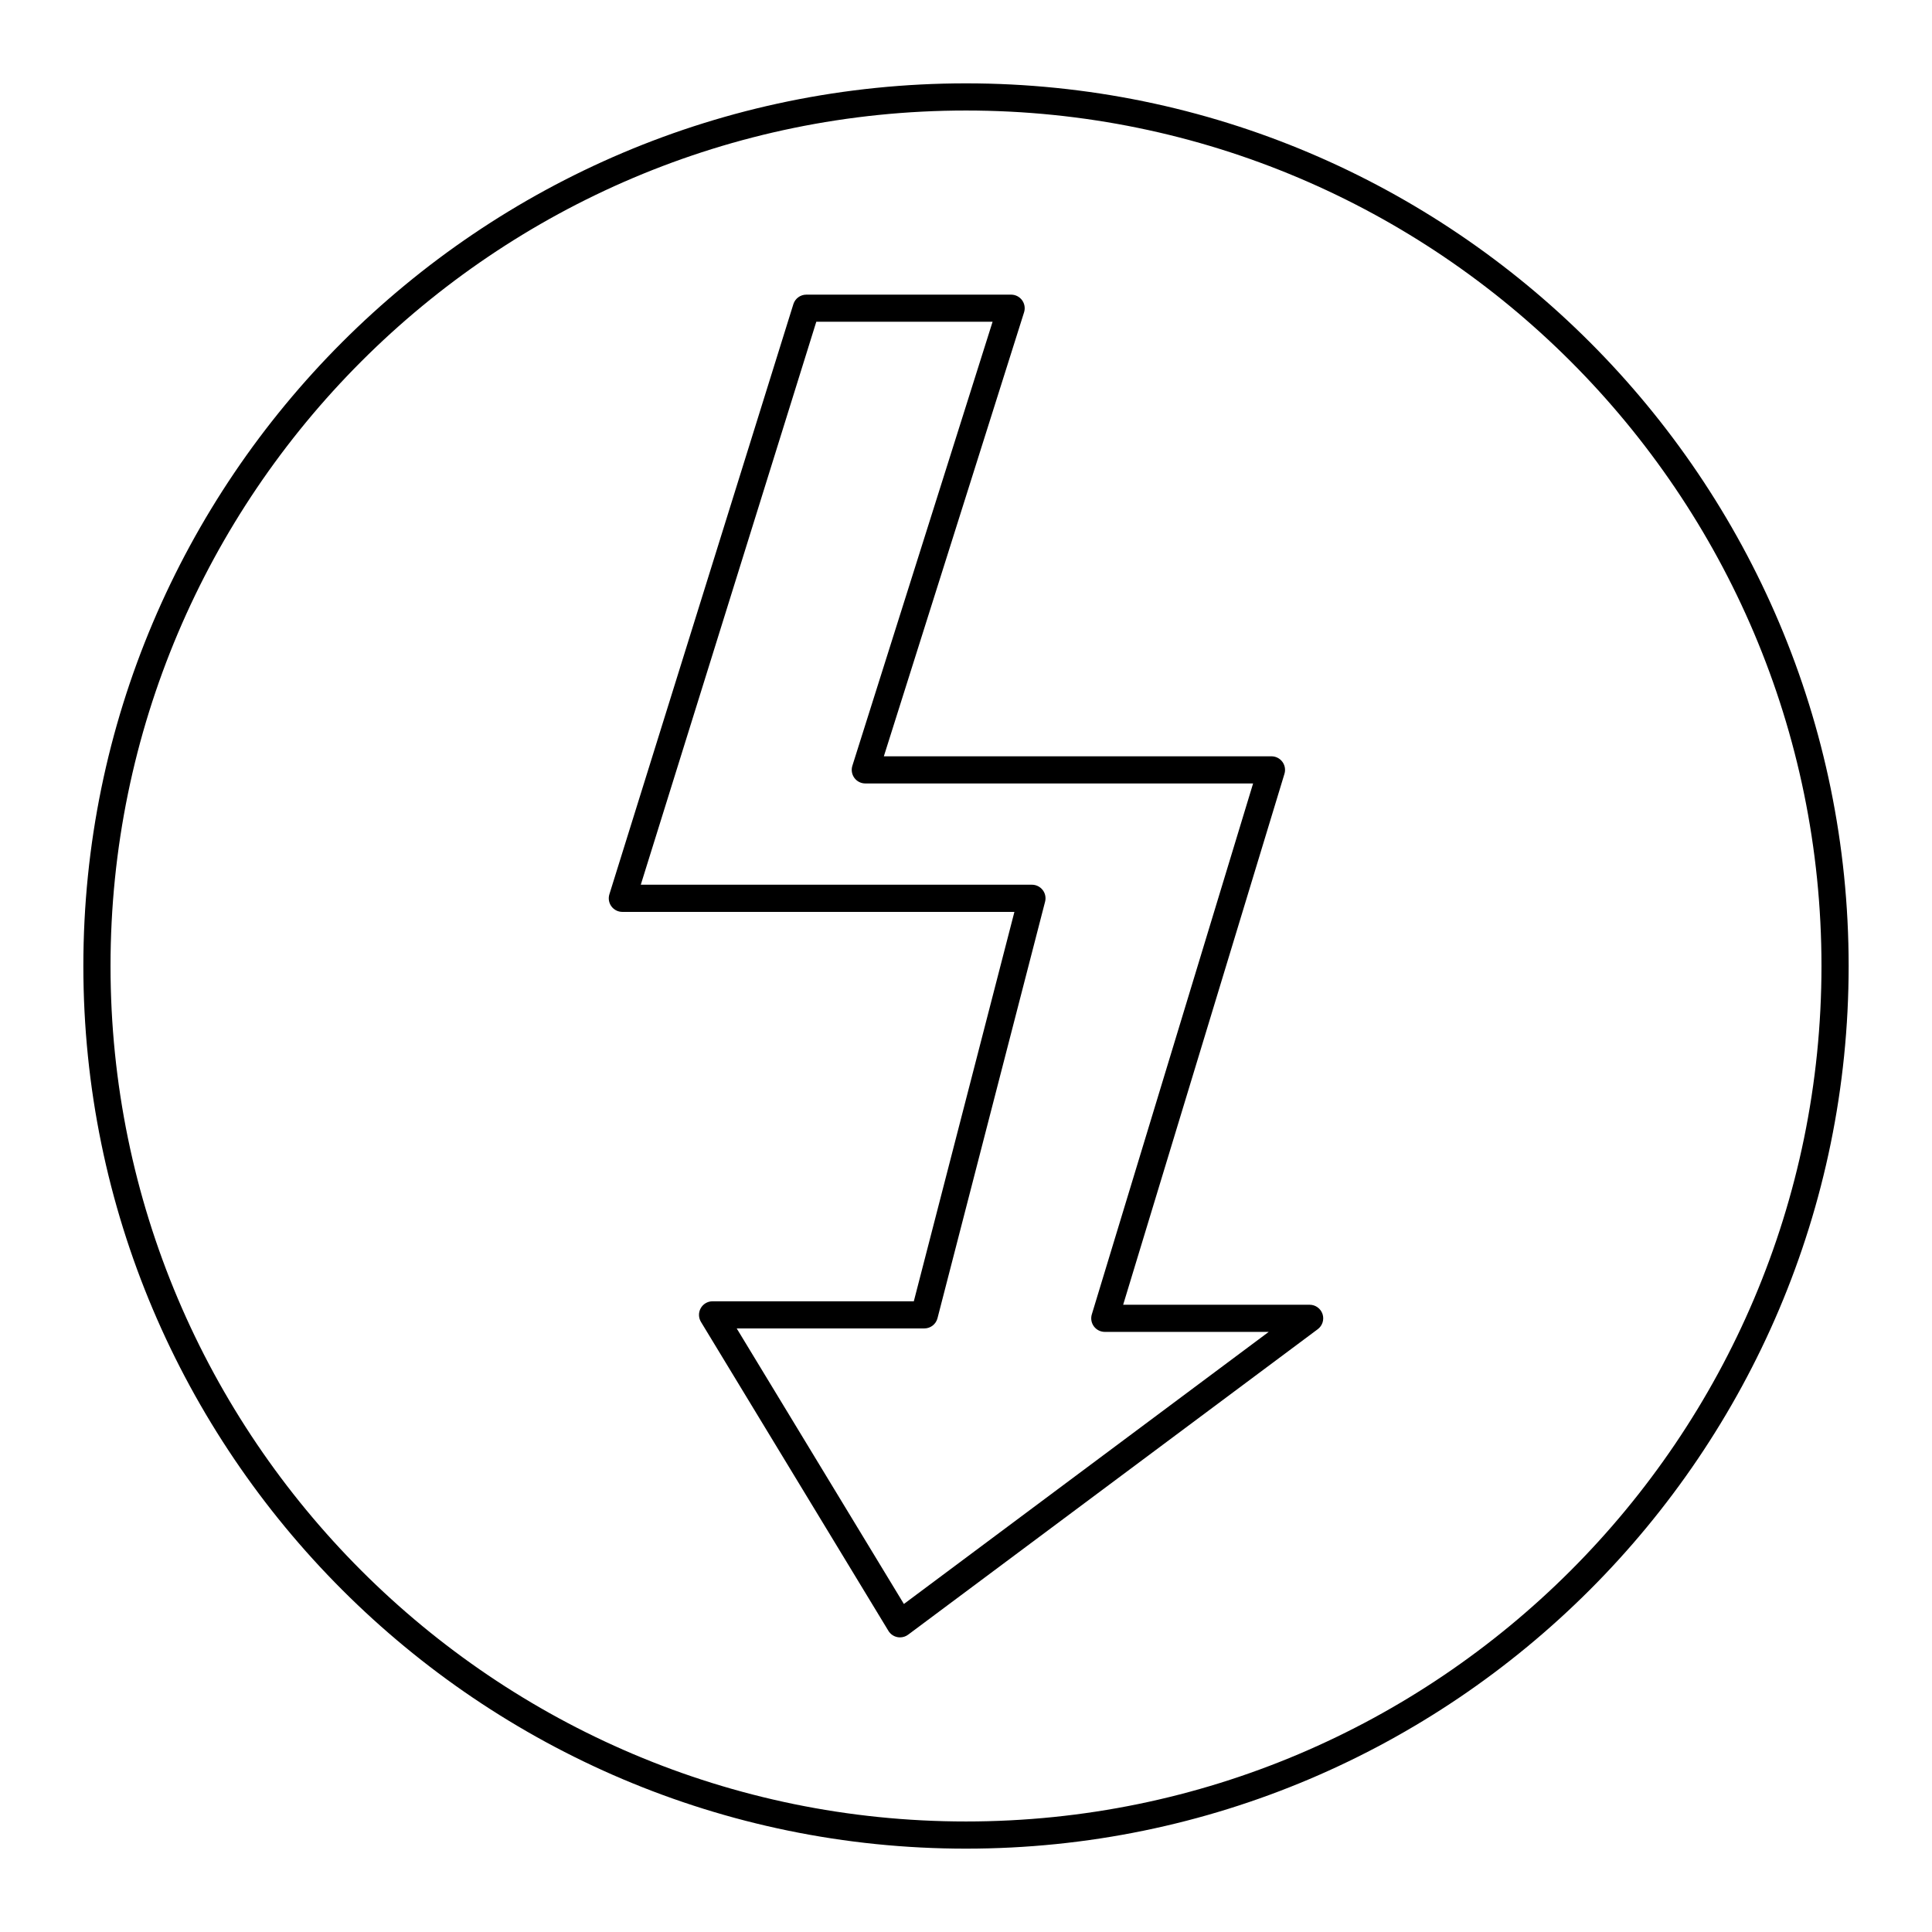
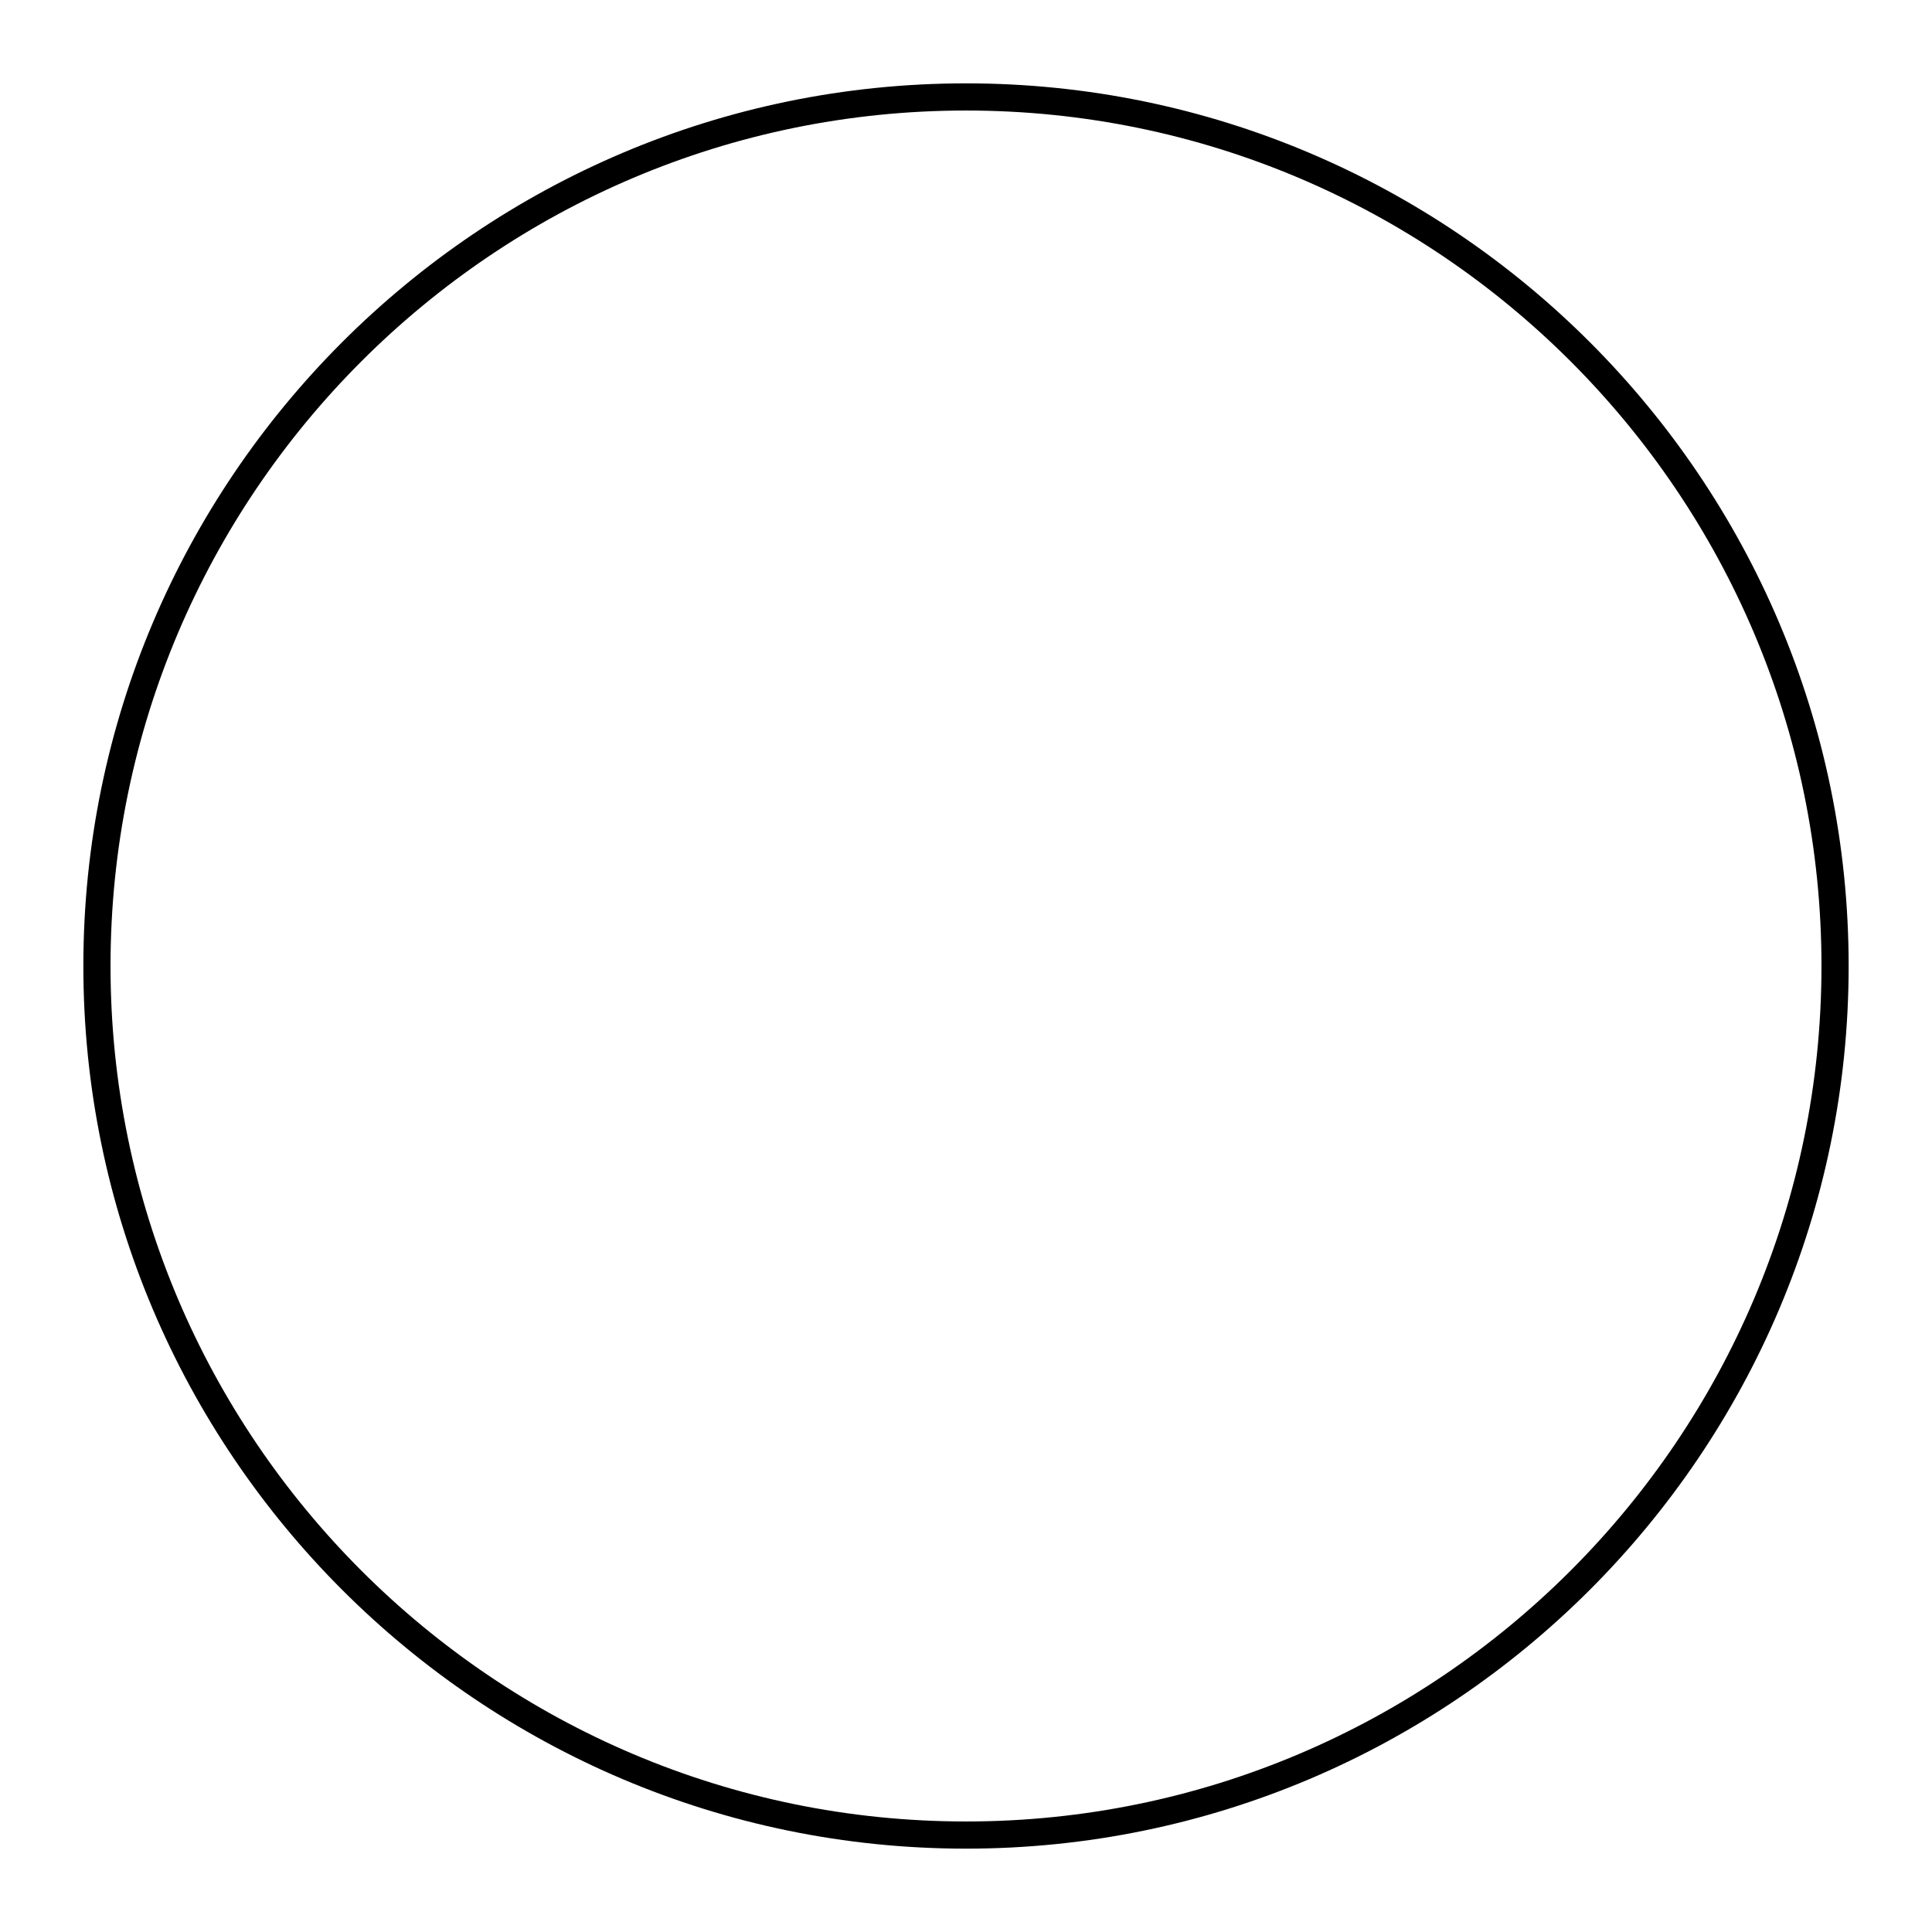
<svg xmlns="http://www.w3.org/2000/svg" fill="#000000" width="800px" height="800px" version="1.1" viewBox="144 144 512 512">
  <g>
-     <path d="m491.07 489.77h-49.422l42.746-140.7c0.332-1.09 0.125-2.273-0.555-3.188-0.68-0.914-1.75-1.453-2.891-1.453h-102.72l37.16-117.66c0.344-1.094 0.148-2.285-0.527-3.211-0.68-0.926-1.754-1.473-2.902-1.473h-54.277c-1.574 0-2.965 1.023-3.434 2.527l-48.754 156.38c-0.34 1.094-0.141 2.281 0.535 3.203 0.68 0.922 1.754 1.465 2.898 1.465l103.9 0.004-26.656 103.19h-53.332c-1.301 0-2.5 0.699-3.137 1.832-0.637 1.133-0.613 2.523 0.059 3.633l49.676 81.871c0.523 0.867 1.395 1.473 2.391 1.664 0.227 0.047 0.457 0.066 0.688 0.066 0.77 0 1.523-0.246 2.152-0.715l108.55-80.953c1.242-0.93 1.754-2.547 1.266-4.019-0.492-1.465-1.867-2.461-3.418-2.461zm-107.53 79.301-44.305-73.023h49.723c1.641 0 3.074-1.109 3.484-2.699l28.516-110.39c0.277-1.078 0.043-2.223-0.641-3.102-0.684-0.879-1.734-1.395-2.844-1.395h-103.66l46.512-149.19h46.719l-37.16 117.67c-0.344 1.094-0.148 2.285 0.527 3.211 0.68 0.926 1.754 1.473 2.902 1.473h102.77l-42.742 140.7c-0.332 1.09-0.125 2.273 0.555 3.188 0.68 0.914 1.75 1.453 2.891 1.453l43.43 0.004z" />
    <path d="m400 166.09c-128.98 0-233.91 104.93-233.91 233.91s104.93 233.91 233.91 233.91c128.98 0 233.91-104.93 233.91-233.91 0.004-128.98-104.93-233.91-233.91-233.91zm0 460.62c-125.01 0-226.71-101.7-226.71-226.71 0-125.01 101.7-226.71 226.71-226.71s226.71 101.7 226.71 226.71c-0.004 125.01-101.71 226.71-226.71 226.71z" />
  </g>
</svg>